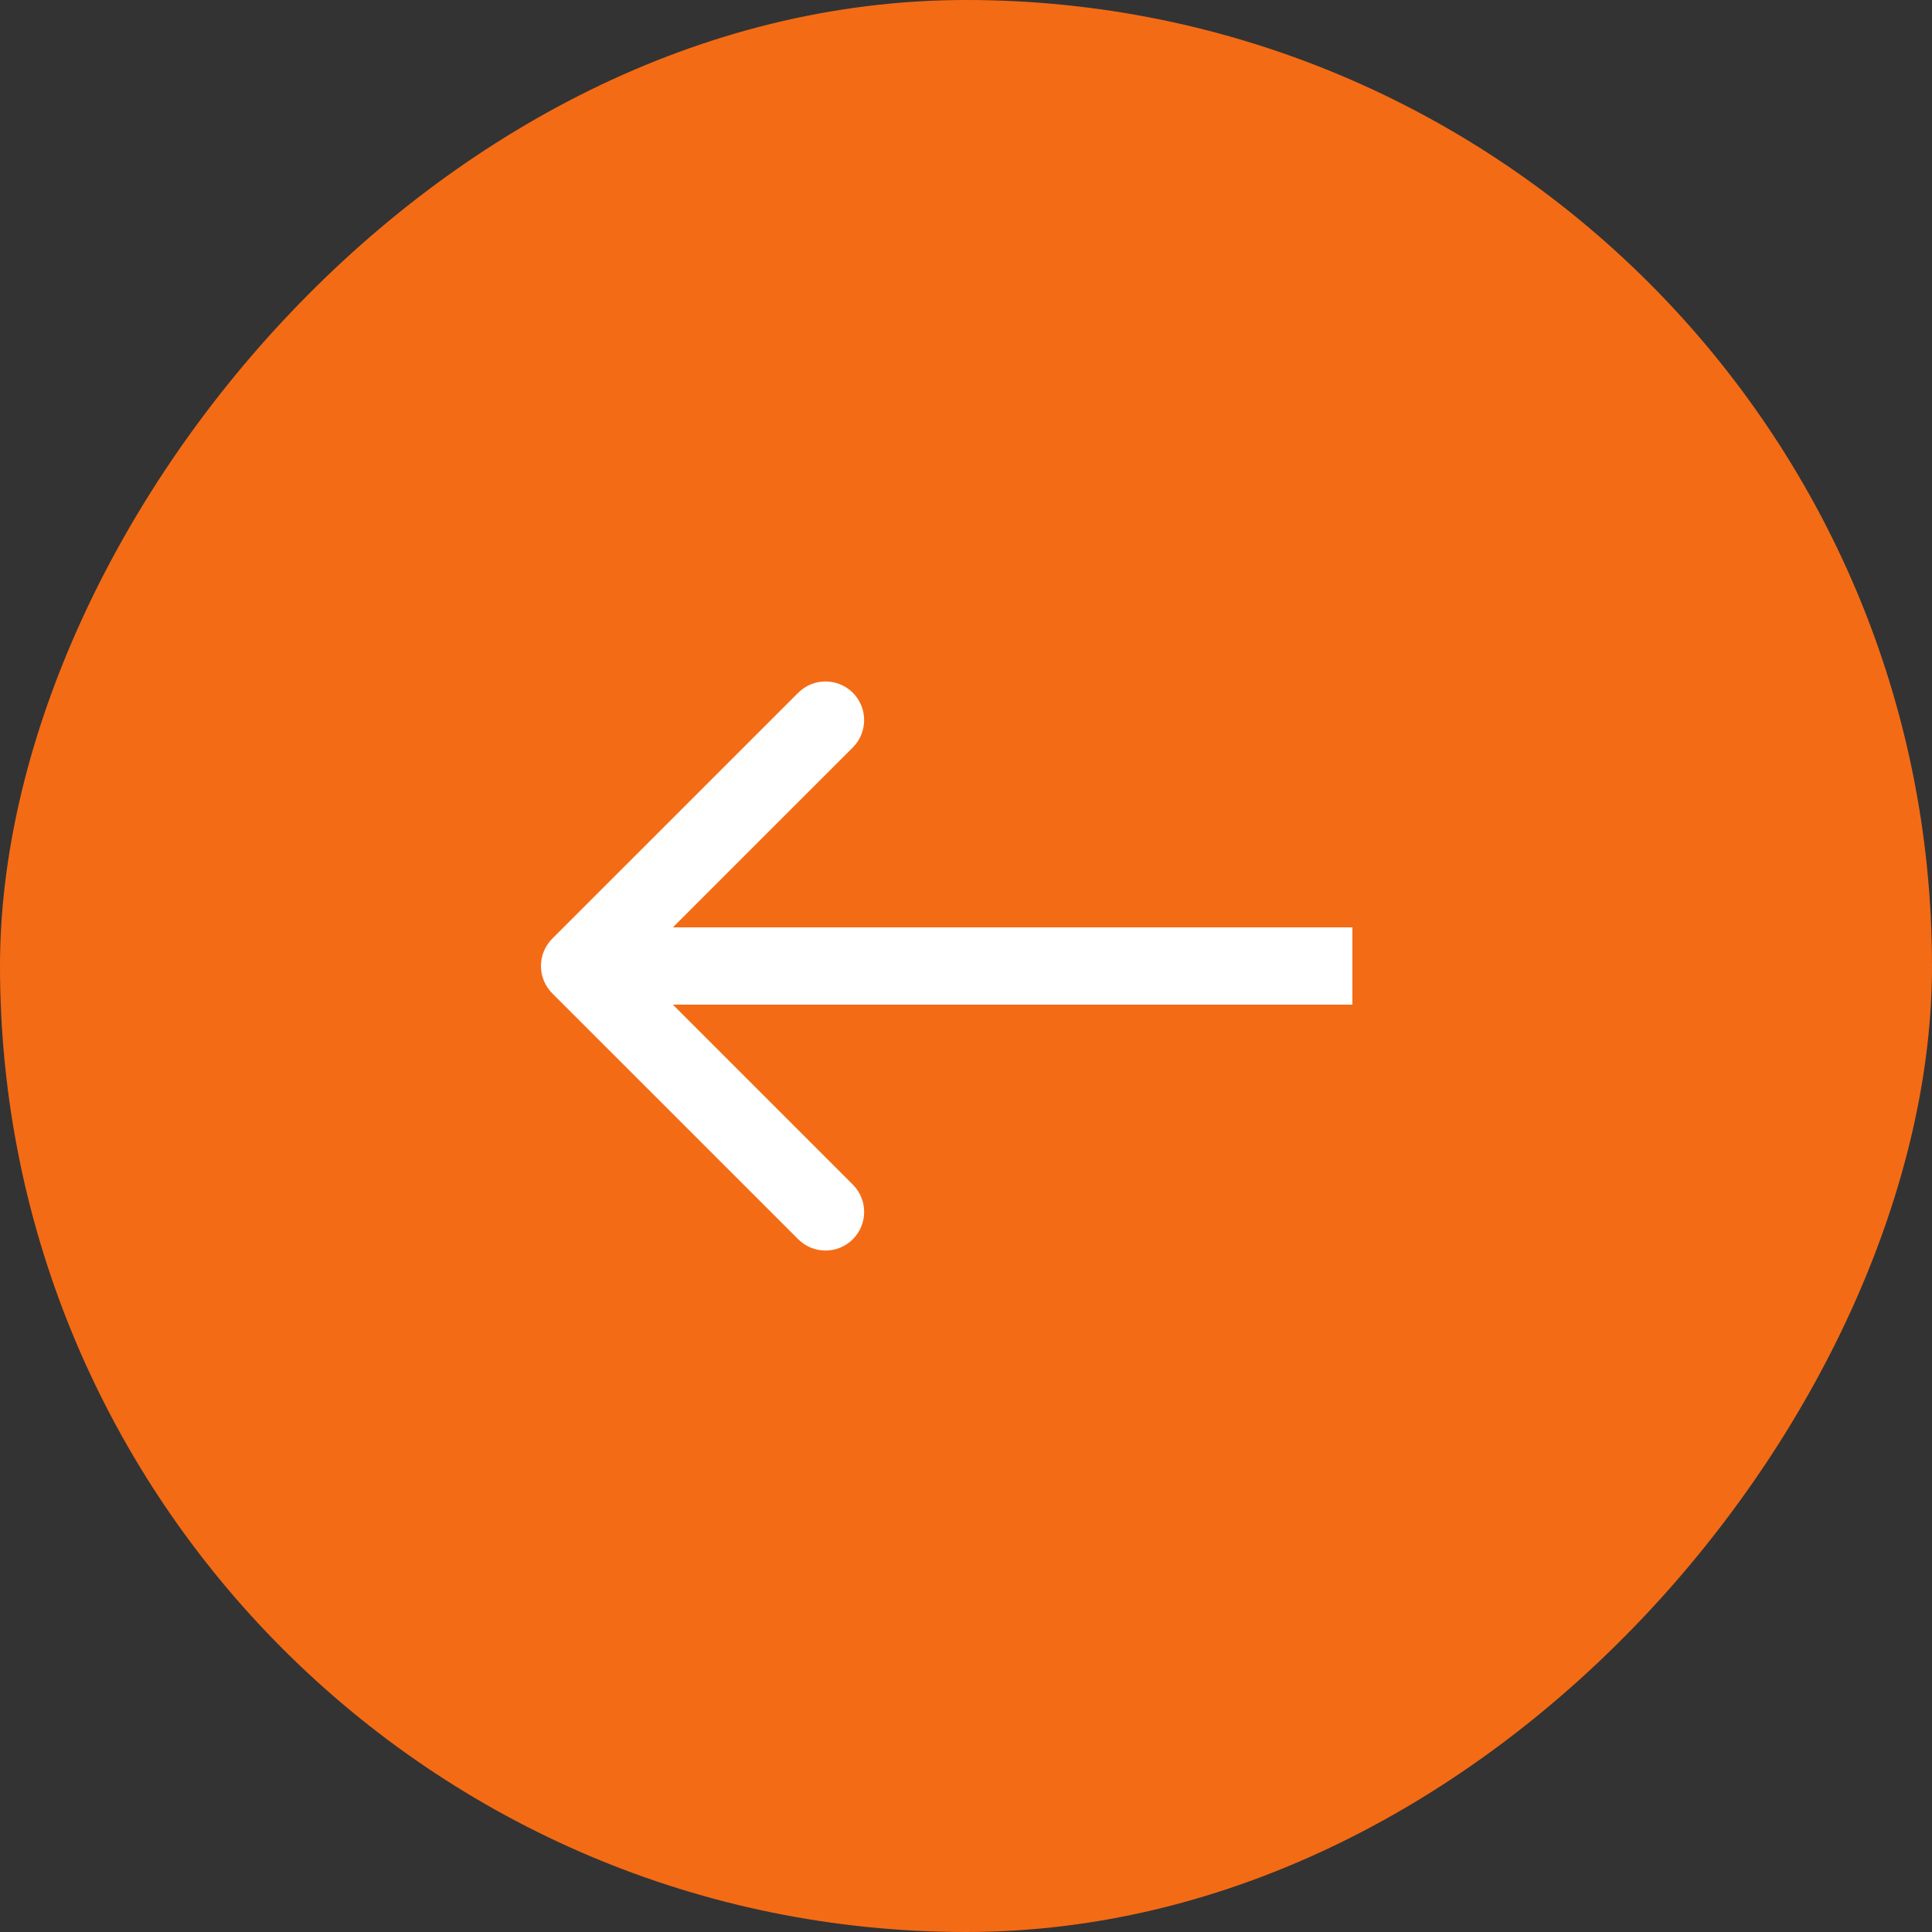
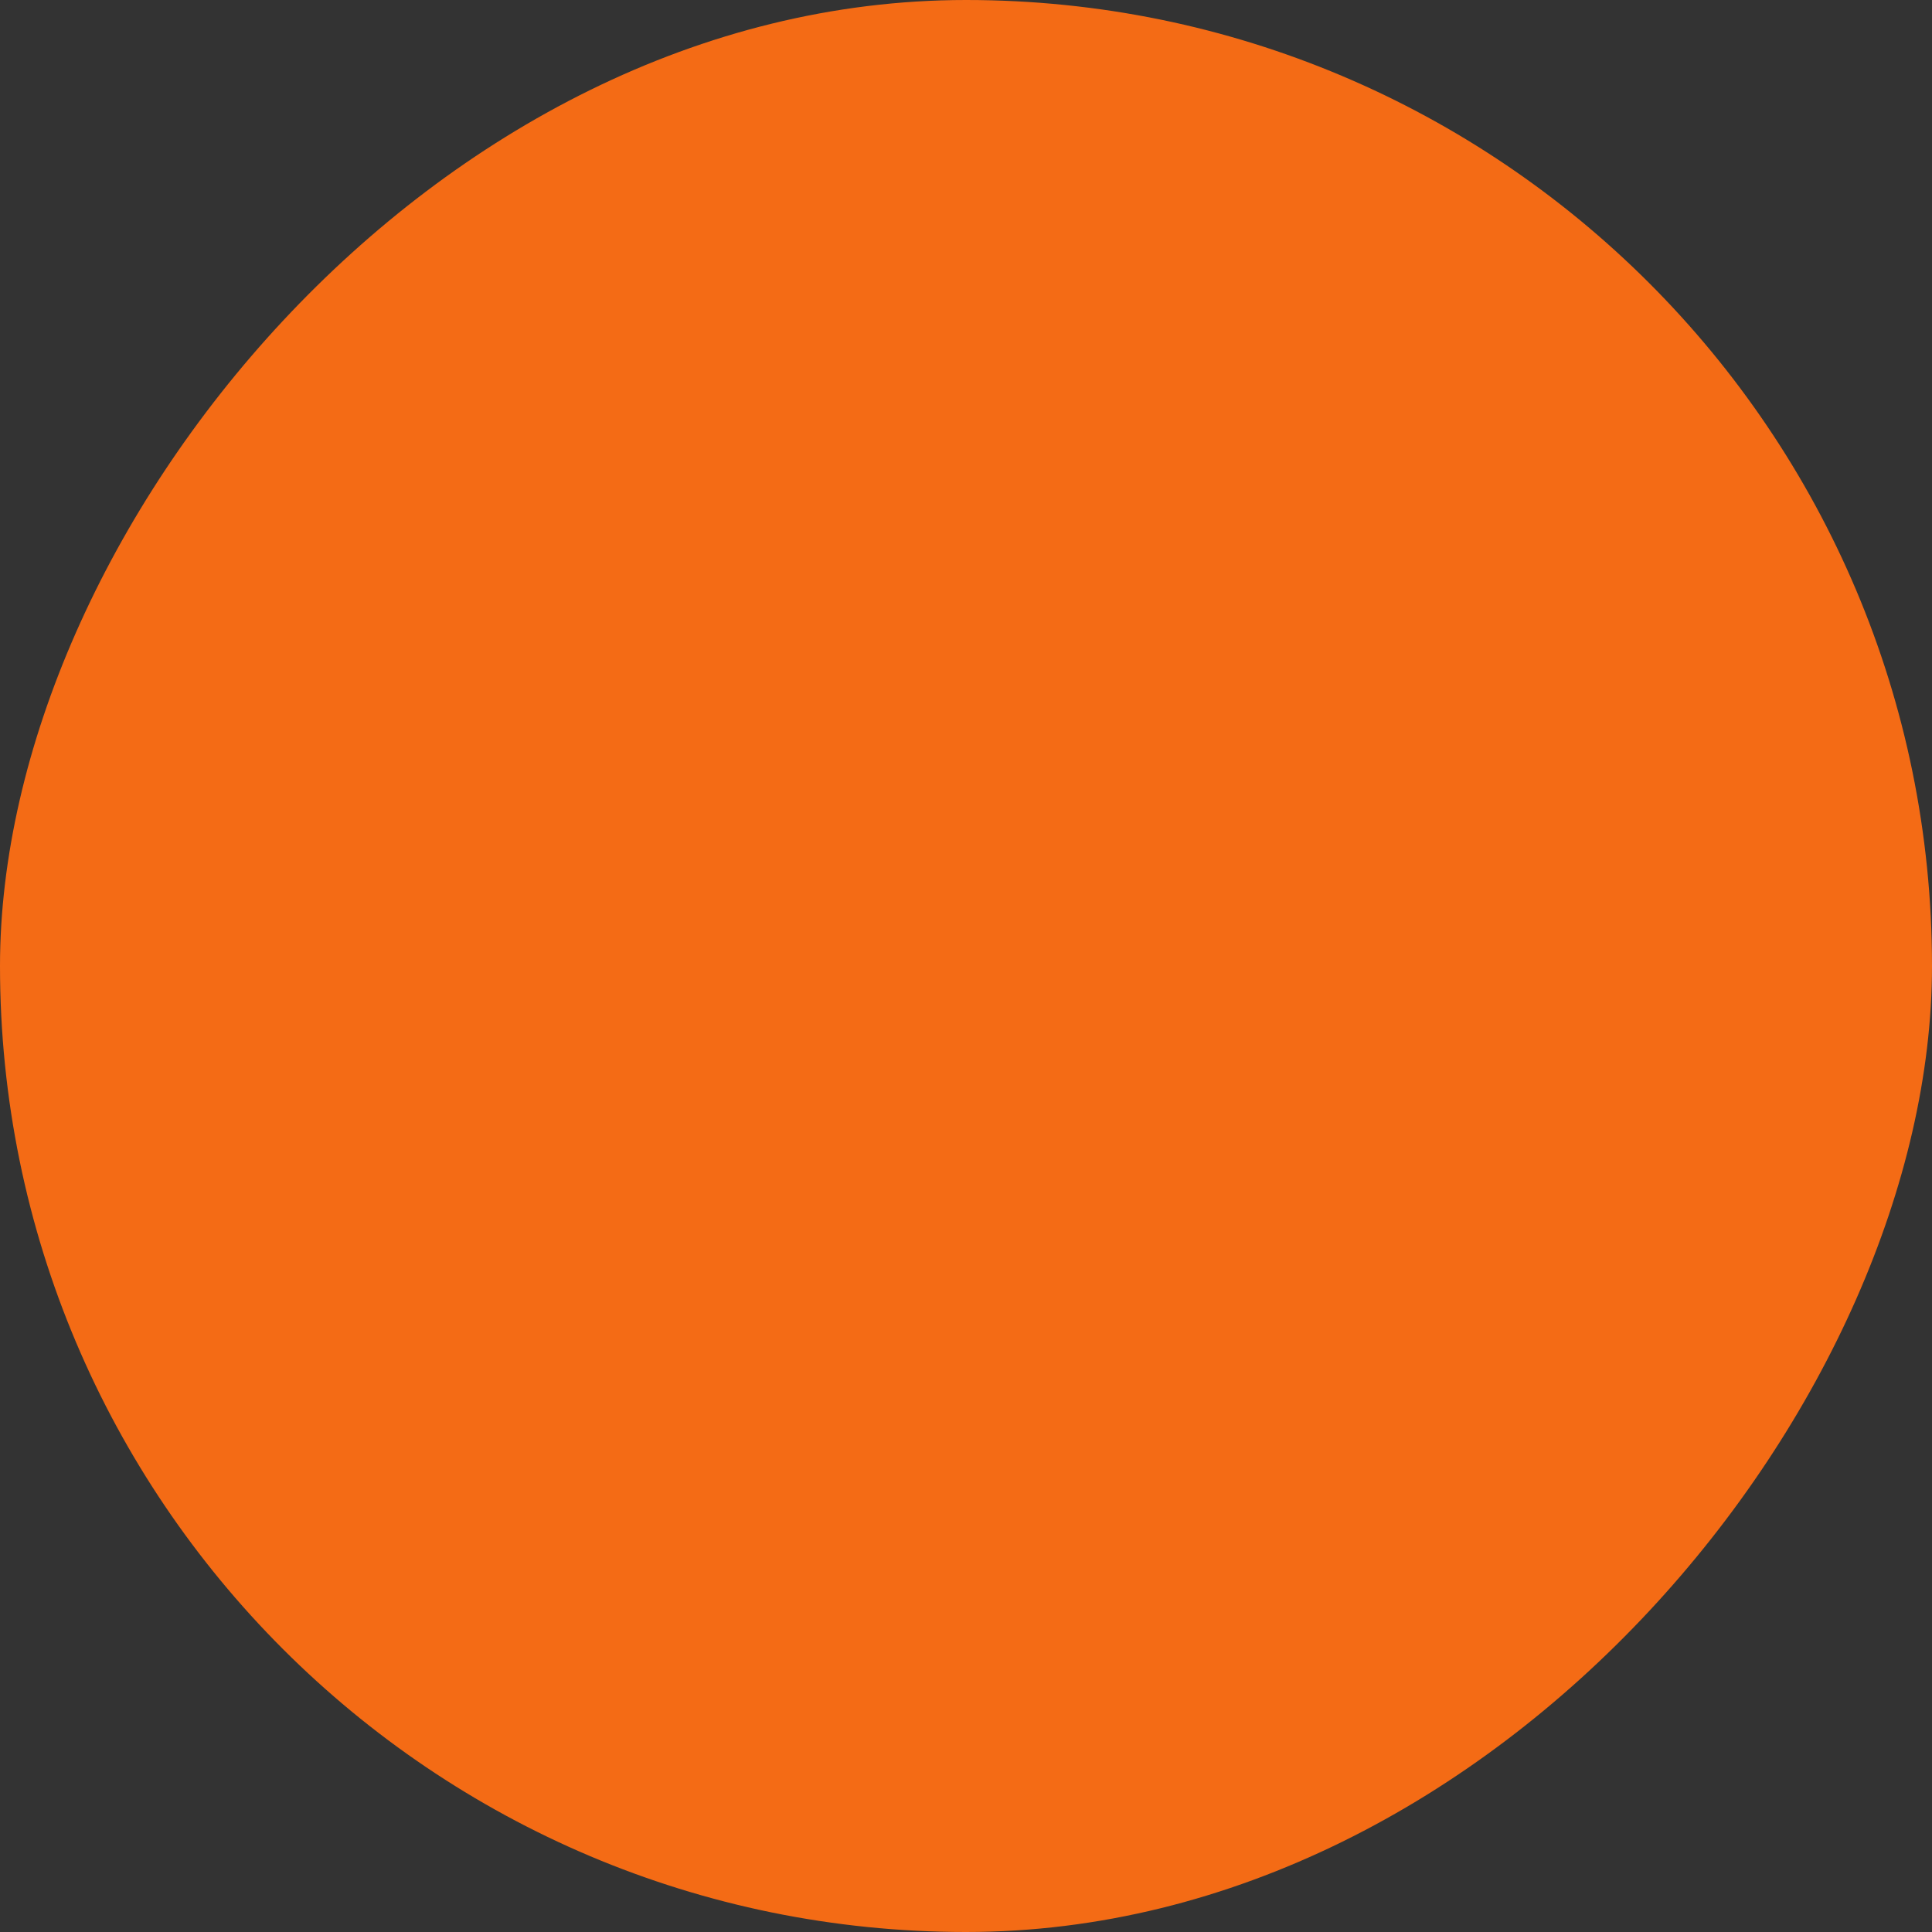
<svg xmlns="http://www.w3.org/2000/svg" width="40" height="40" viewBox="0 0 40 40" fill="none">
  <rect x="0" y="0" width="40" height="40" fill="#333333" stroke="none" />
  <rect width="40" height="40" rx="20" transform="matrix(-1 0 0 1 40 0)" fill="#F46B15" />
-   <path d="M11.434 20.566C11.122 20.253 11.122 19.747 11.434 19.434L16.526 14.343C16.838 14.031 17.344 14.031 17.657 14.343C17.969 14.656 17.969 15.162 17.657 15.475L13.131 20L17.657 24.526C17.969 24.838 17.969 25.344 17.657 25.657C17.344 25.969 16.838 25.969 16.526 25.657L11.434 20.566ZM28 20V20.8H12V20V19.2H28V20Z" fill="white" />
</svg>